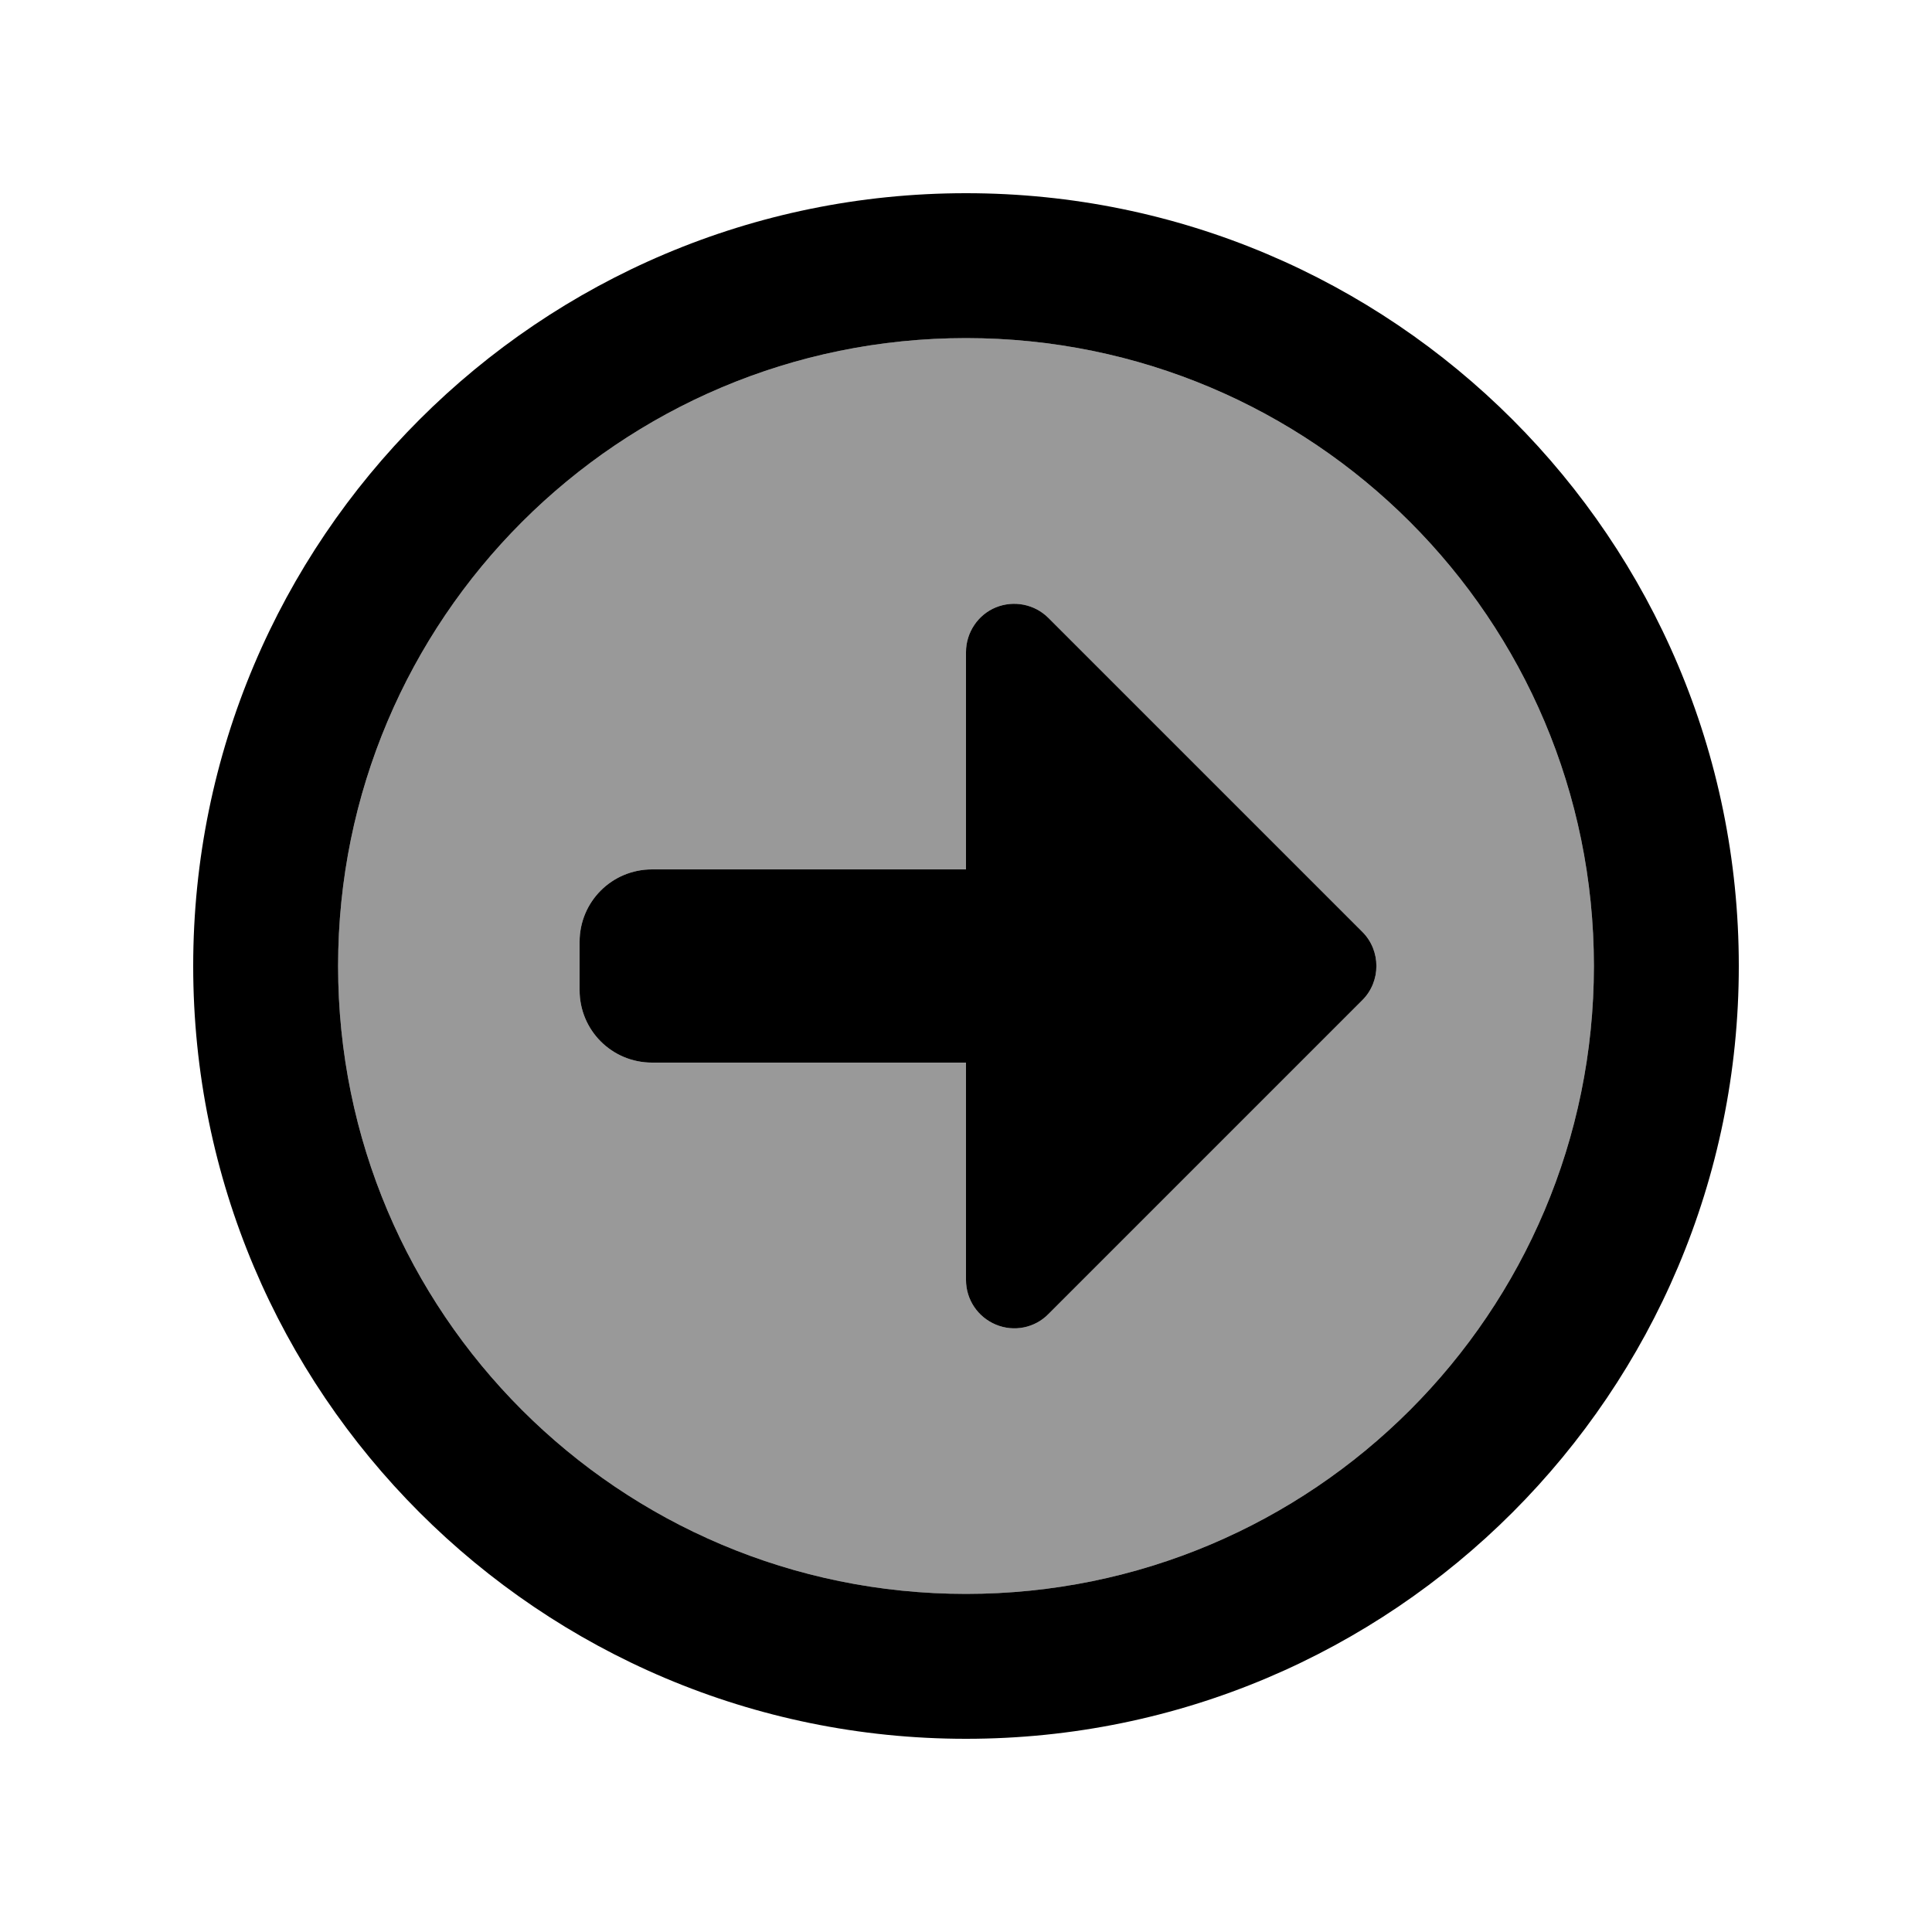
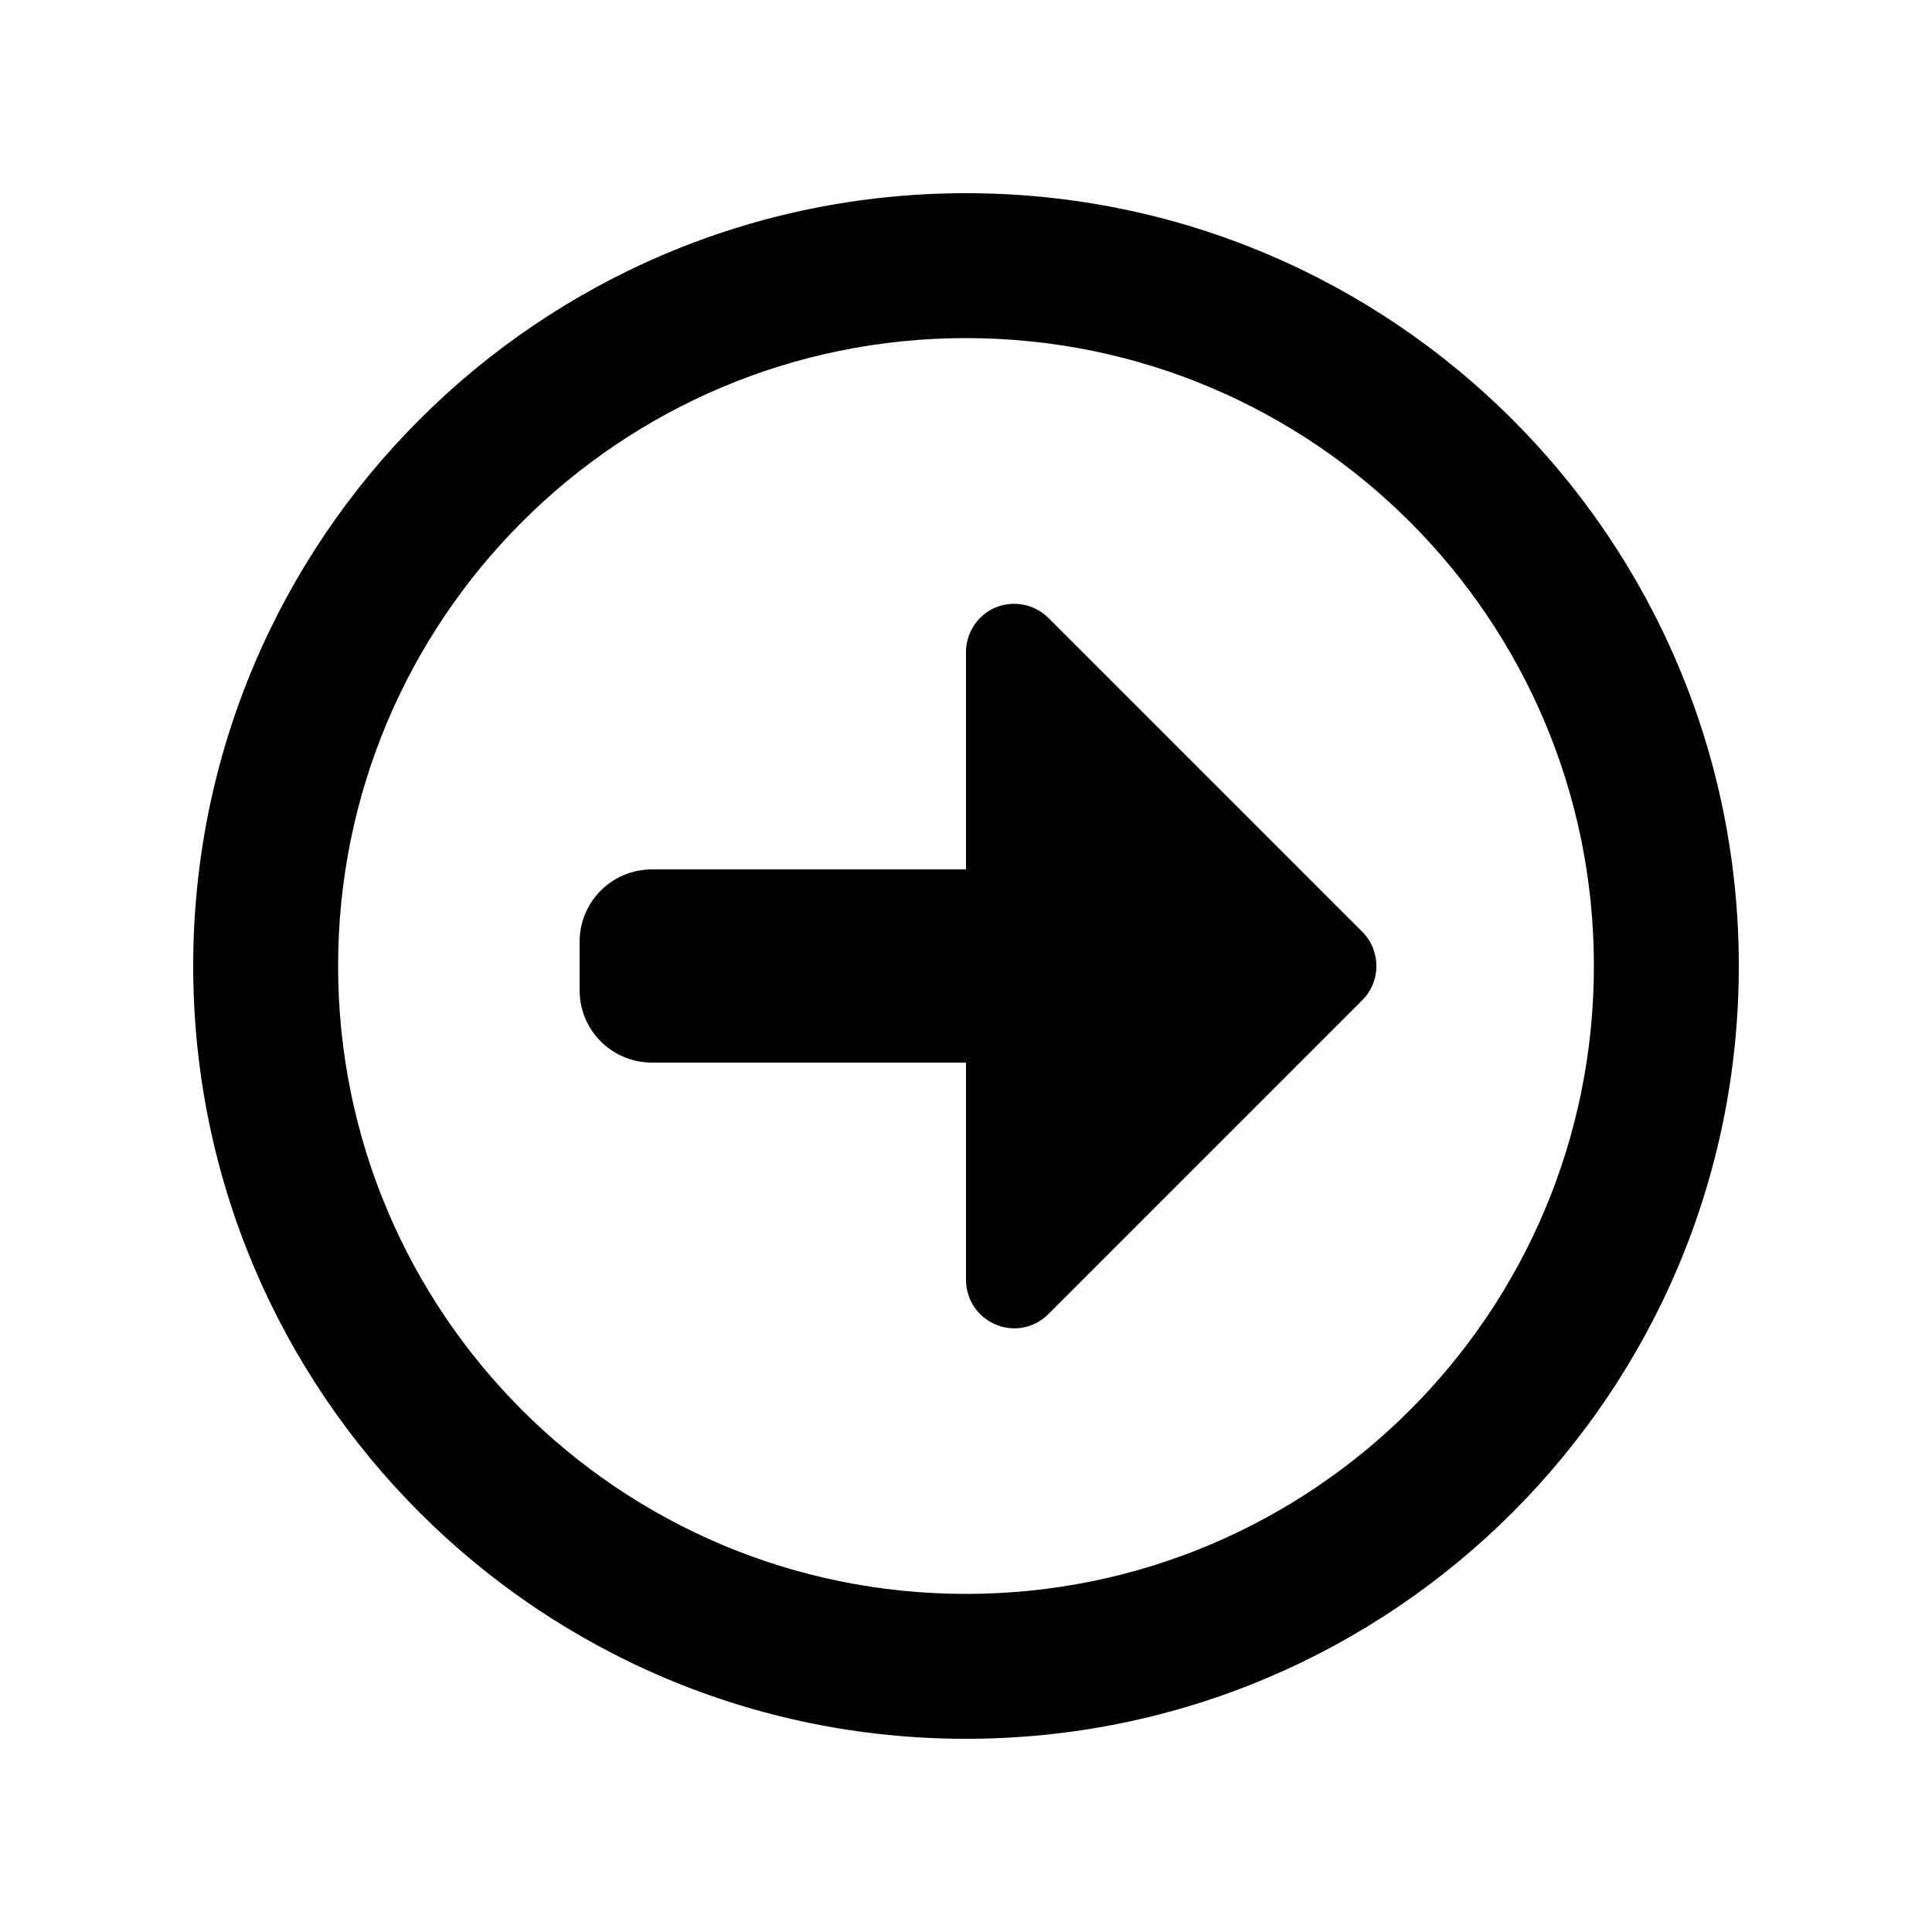
<svg xmlns="http://www.w3.org/2000/svg" viewBox="0 0 640 640">
-   <path opacity=".4" fill="currentColor" d="M528 320C528 434.9 434.9 528 320 528C205.1 528 112 434.9 112 320C112 205.1 205.1 112 320 112C434.9 112 528 205.1 528 320zM192 312L192 328C192 341.3 202.7 352 216 352L320 352L320 424C320 430.5 323.9 436.3 329.9 438.8C335.9 441.3 342.8 439.9 347.3 435.3L451.3 331.3C457.5 325.1 457.5 314.9 451.3 308.7L347.3 204.7C342.7 200.1 335.8 198.8 329.9 201.2C324 203.6 320 209.5 320 216L320 288L216 288C202.7 288 192 298.7 192 312z" />
  <path fill="currentColor" d="M528 320C528 434.9 434.9 528 320 528C205.1 528 112 434.9 112 320C112 205.1 205.1 112 320 112C434.9 112 528 205.1 528 320zM64 320C64 461.4 178.6 576 320 576C461.4 576 576 461.4 576 320C576 178.6 461.4 64 320 64C178.6 64 64 178.6 64 320zM451.3 331.3C457.5 325.1 457.5 314.9 451.3 308.7L347.3 204.7C342.7 200.1 335.8 198.8 329.9 201.2C324 203.6 320 209.5 320 216L320 288L216 288C202.7 288 192 298.7 192 312L192 328C192 341.3 202.7 352 216 352L320 352L320 424C320 430.5 323.9 436.3 329.9 438.8C335.9 441.3 342.8 439.9 347.3 435.3L451.3 331.3z" />
</svg>